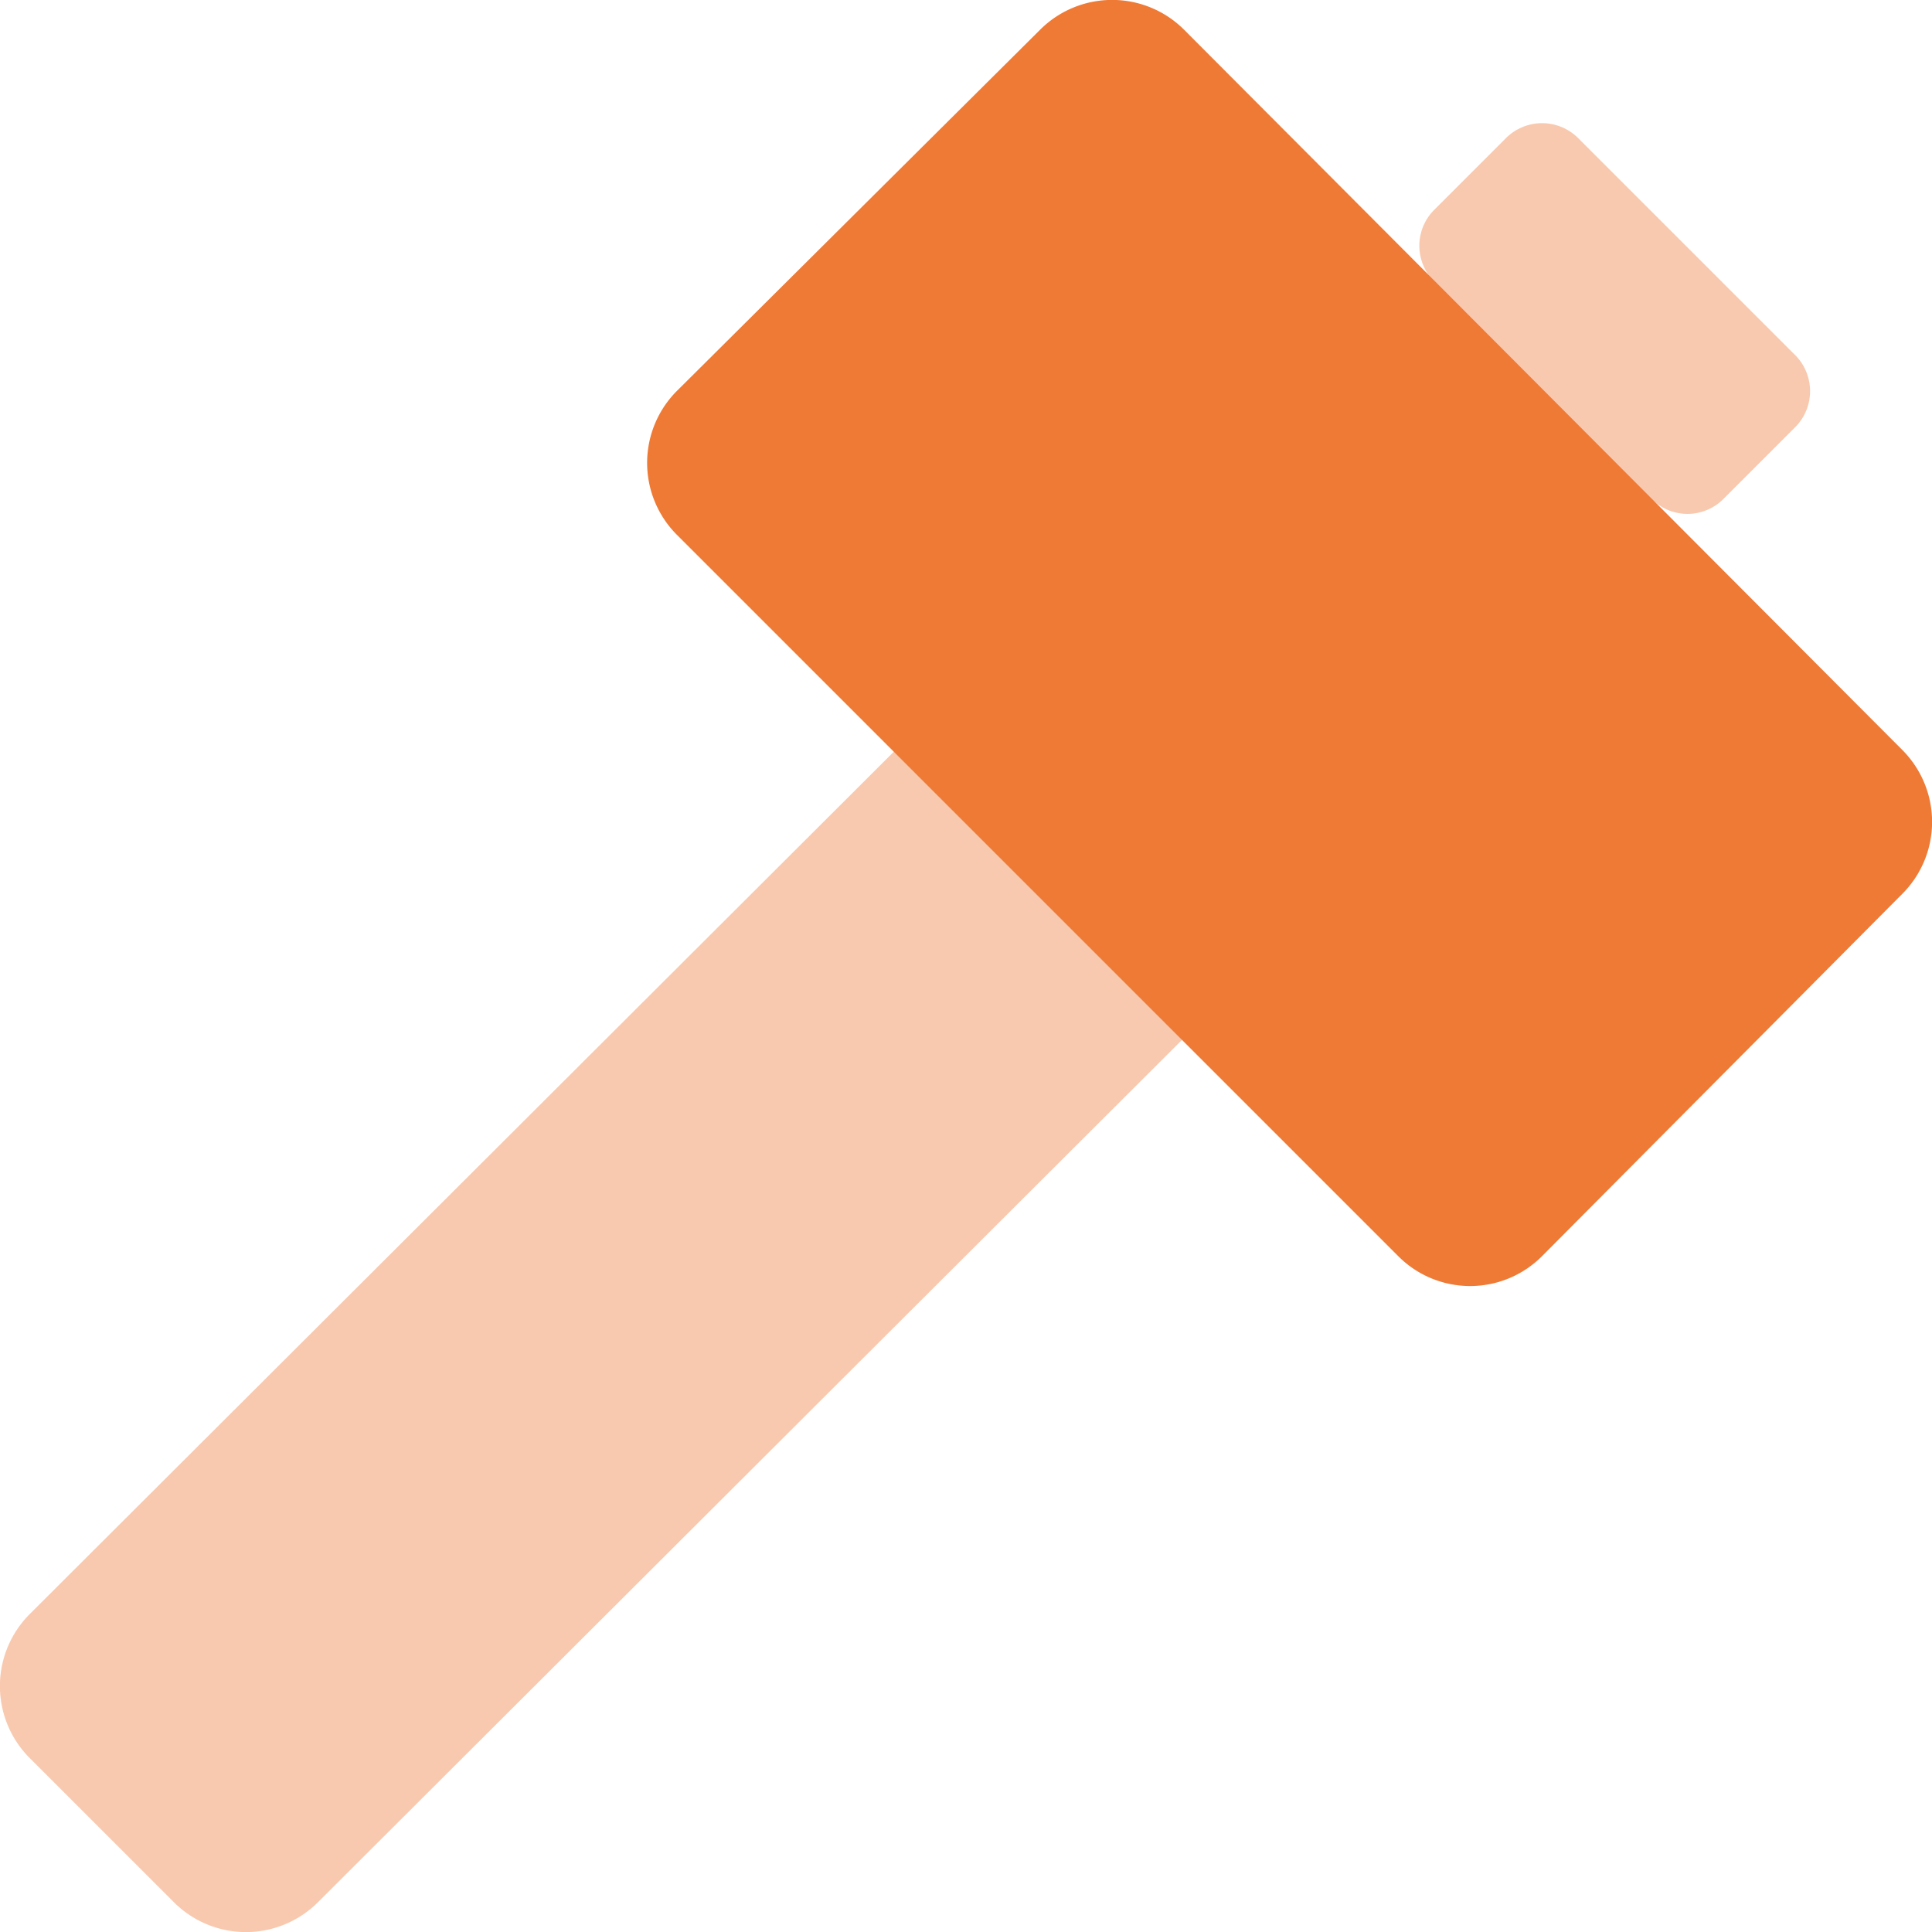
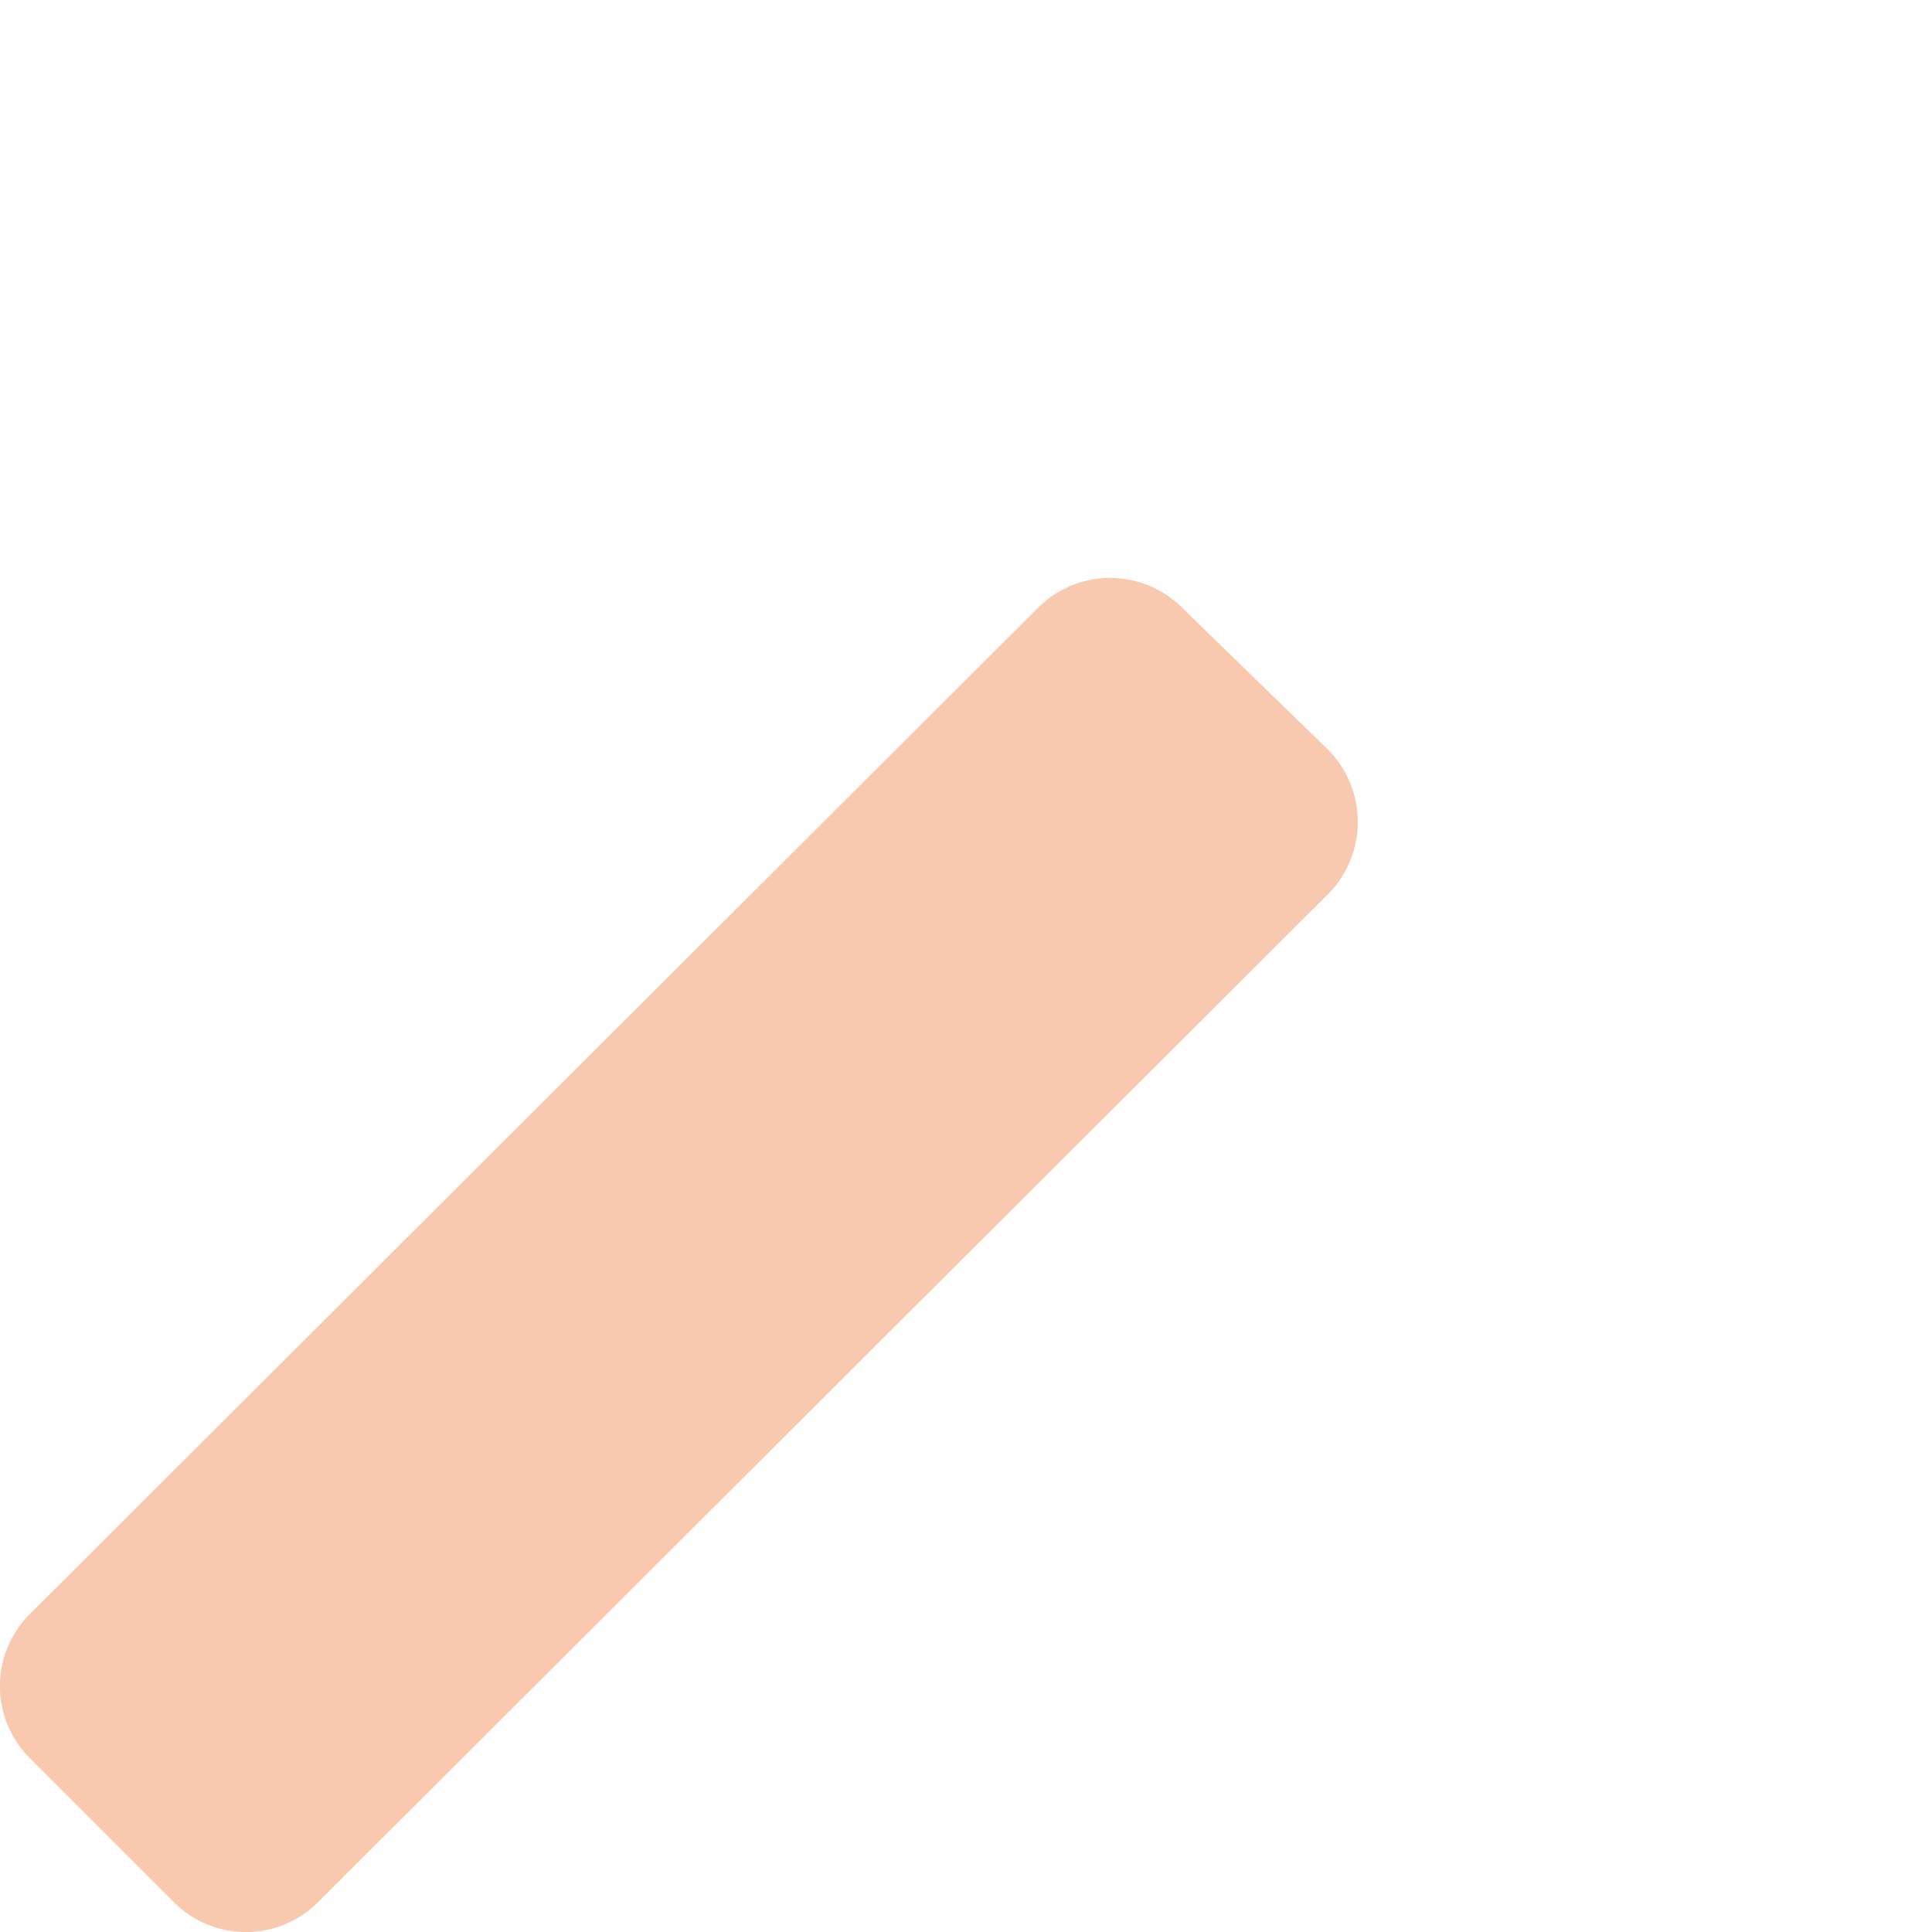
<svg xmlns="http://www.w3.org/2000/svg" width="48" height="48" viewBox="0 0 48 48">
  <title>Asset 5</title>
  <path d="M.74,40.1l25.05-25a2.53,2.53,0,0,1,3.58,0L33,18.63a2.55,2.55,0,0,1,0,3.58L7.9,47.26a2.53,2.53,0,0,1-3.58,0L.74,43.68A2.53,2.53,0,0,1,.74,40.1Z" style="fill:#ee7a36;fill-rule:evenodd;opacity:0.4" />
-   <path d="M16.84,9.69l9-8.95a2.53,2.53,0,0,1,3.58,0L47.26,18.63a2.53,2.53,0,0,1,0,3.58l-8.95,9a2.52,2.52,0,0,1-3.57,0l-17.9-17.9A2.53,2.53,0,0,1,16.84,9.69Z" style="fill:#ee7a36;fill-rule:evenodd" />
-   <path d="M38.84,2.84h2.53A1.27,1.27,0,0,1,42.63,4.1v7.59A1.27,1.27,0,0,1,41.37,13H38.84a1.26,1.26,0,0,1-1.26-1.26V4.1a1.26,1.26,0,0,1,1.26-1.26Z" transform="translate(6.16 30.67) rotate(-45)" style="fill:#ee7a36;opacity:0.4" />
</svg>